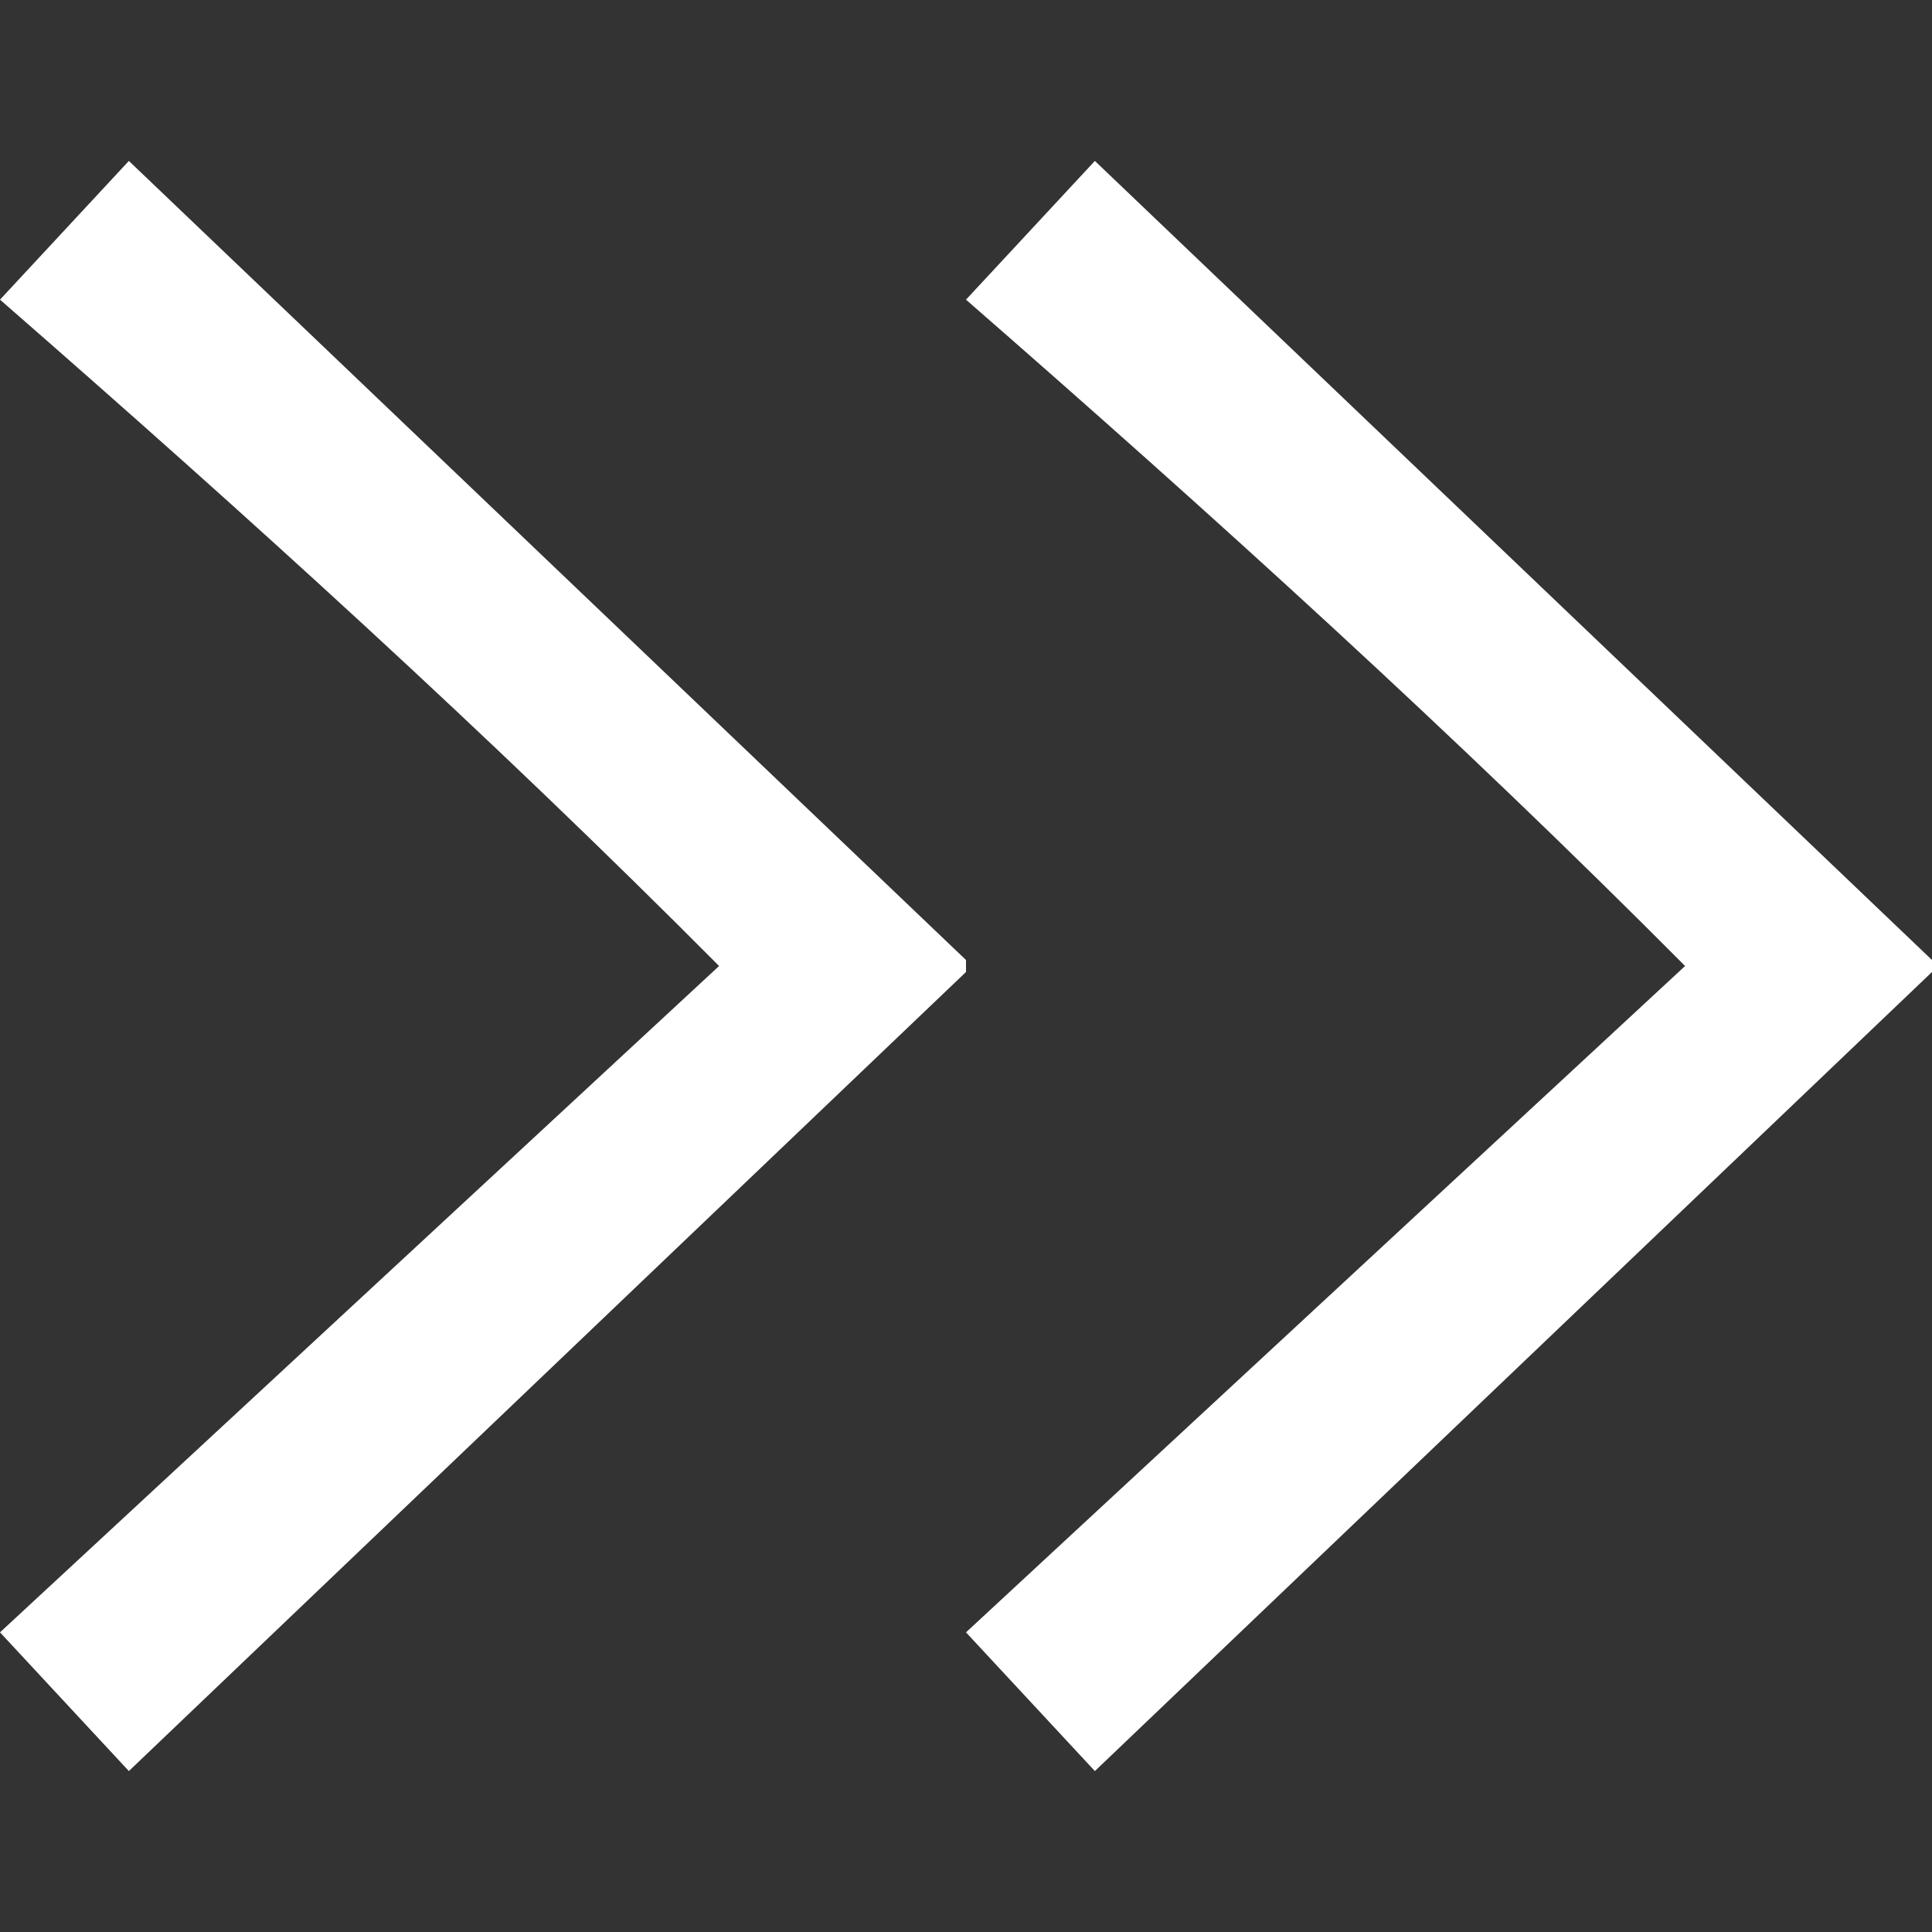
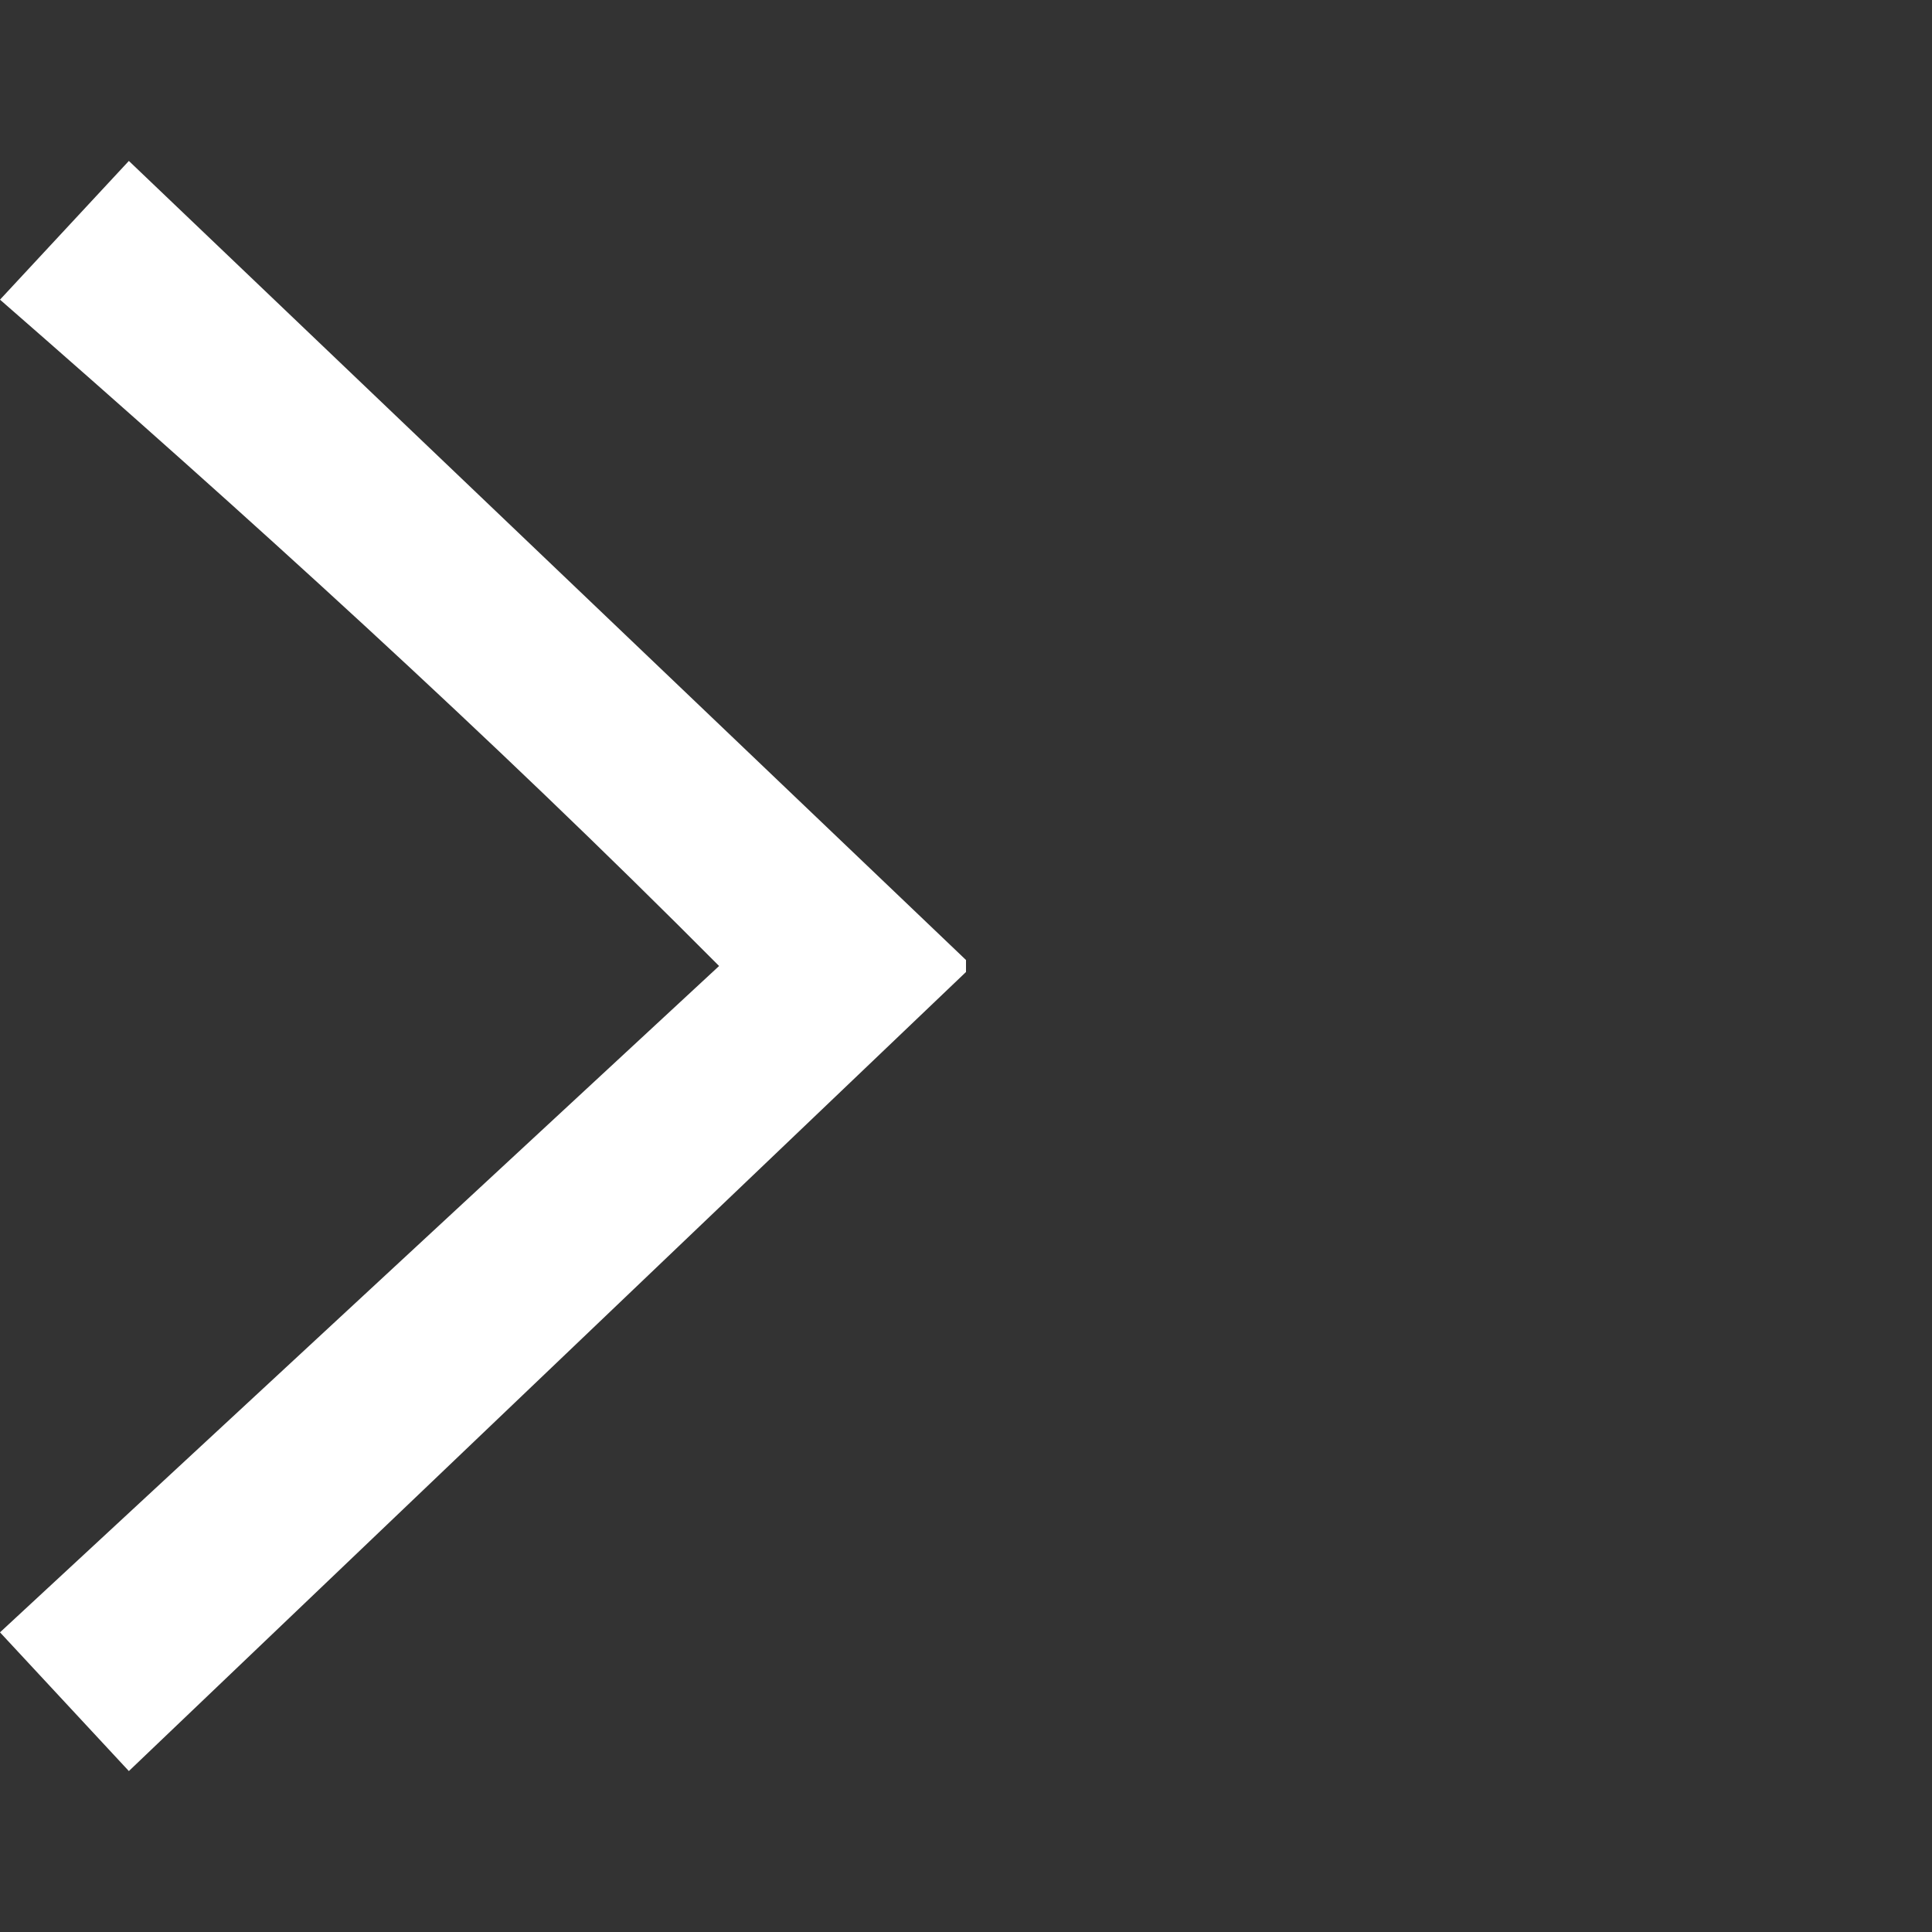
<svg xmlns="http://www.w3.org/2000/svg" width="10" height="10" viewBox="0 0 10 10" fill="none">
  <rect x="0" y="0" width="10" height="10" fill="#333333" stroke="none" />
-   <path d="M10 4.969L5.667 0.833L5 1.551C6.277 2.665 7.532 3.803 8.722 5L5 8.449L5.667 9.167L10 5.031V4.969Z" fill="white" />
  <path d="M5 4.969L0.667 0.833L7.94729e-07 1.551C1.277 2.665 2.532 3.803 3.722 5L0 8.449L0.667 9.167L5 5.031V4.969Z" fill="white" />
</svg>